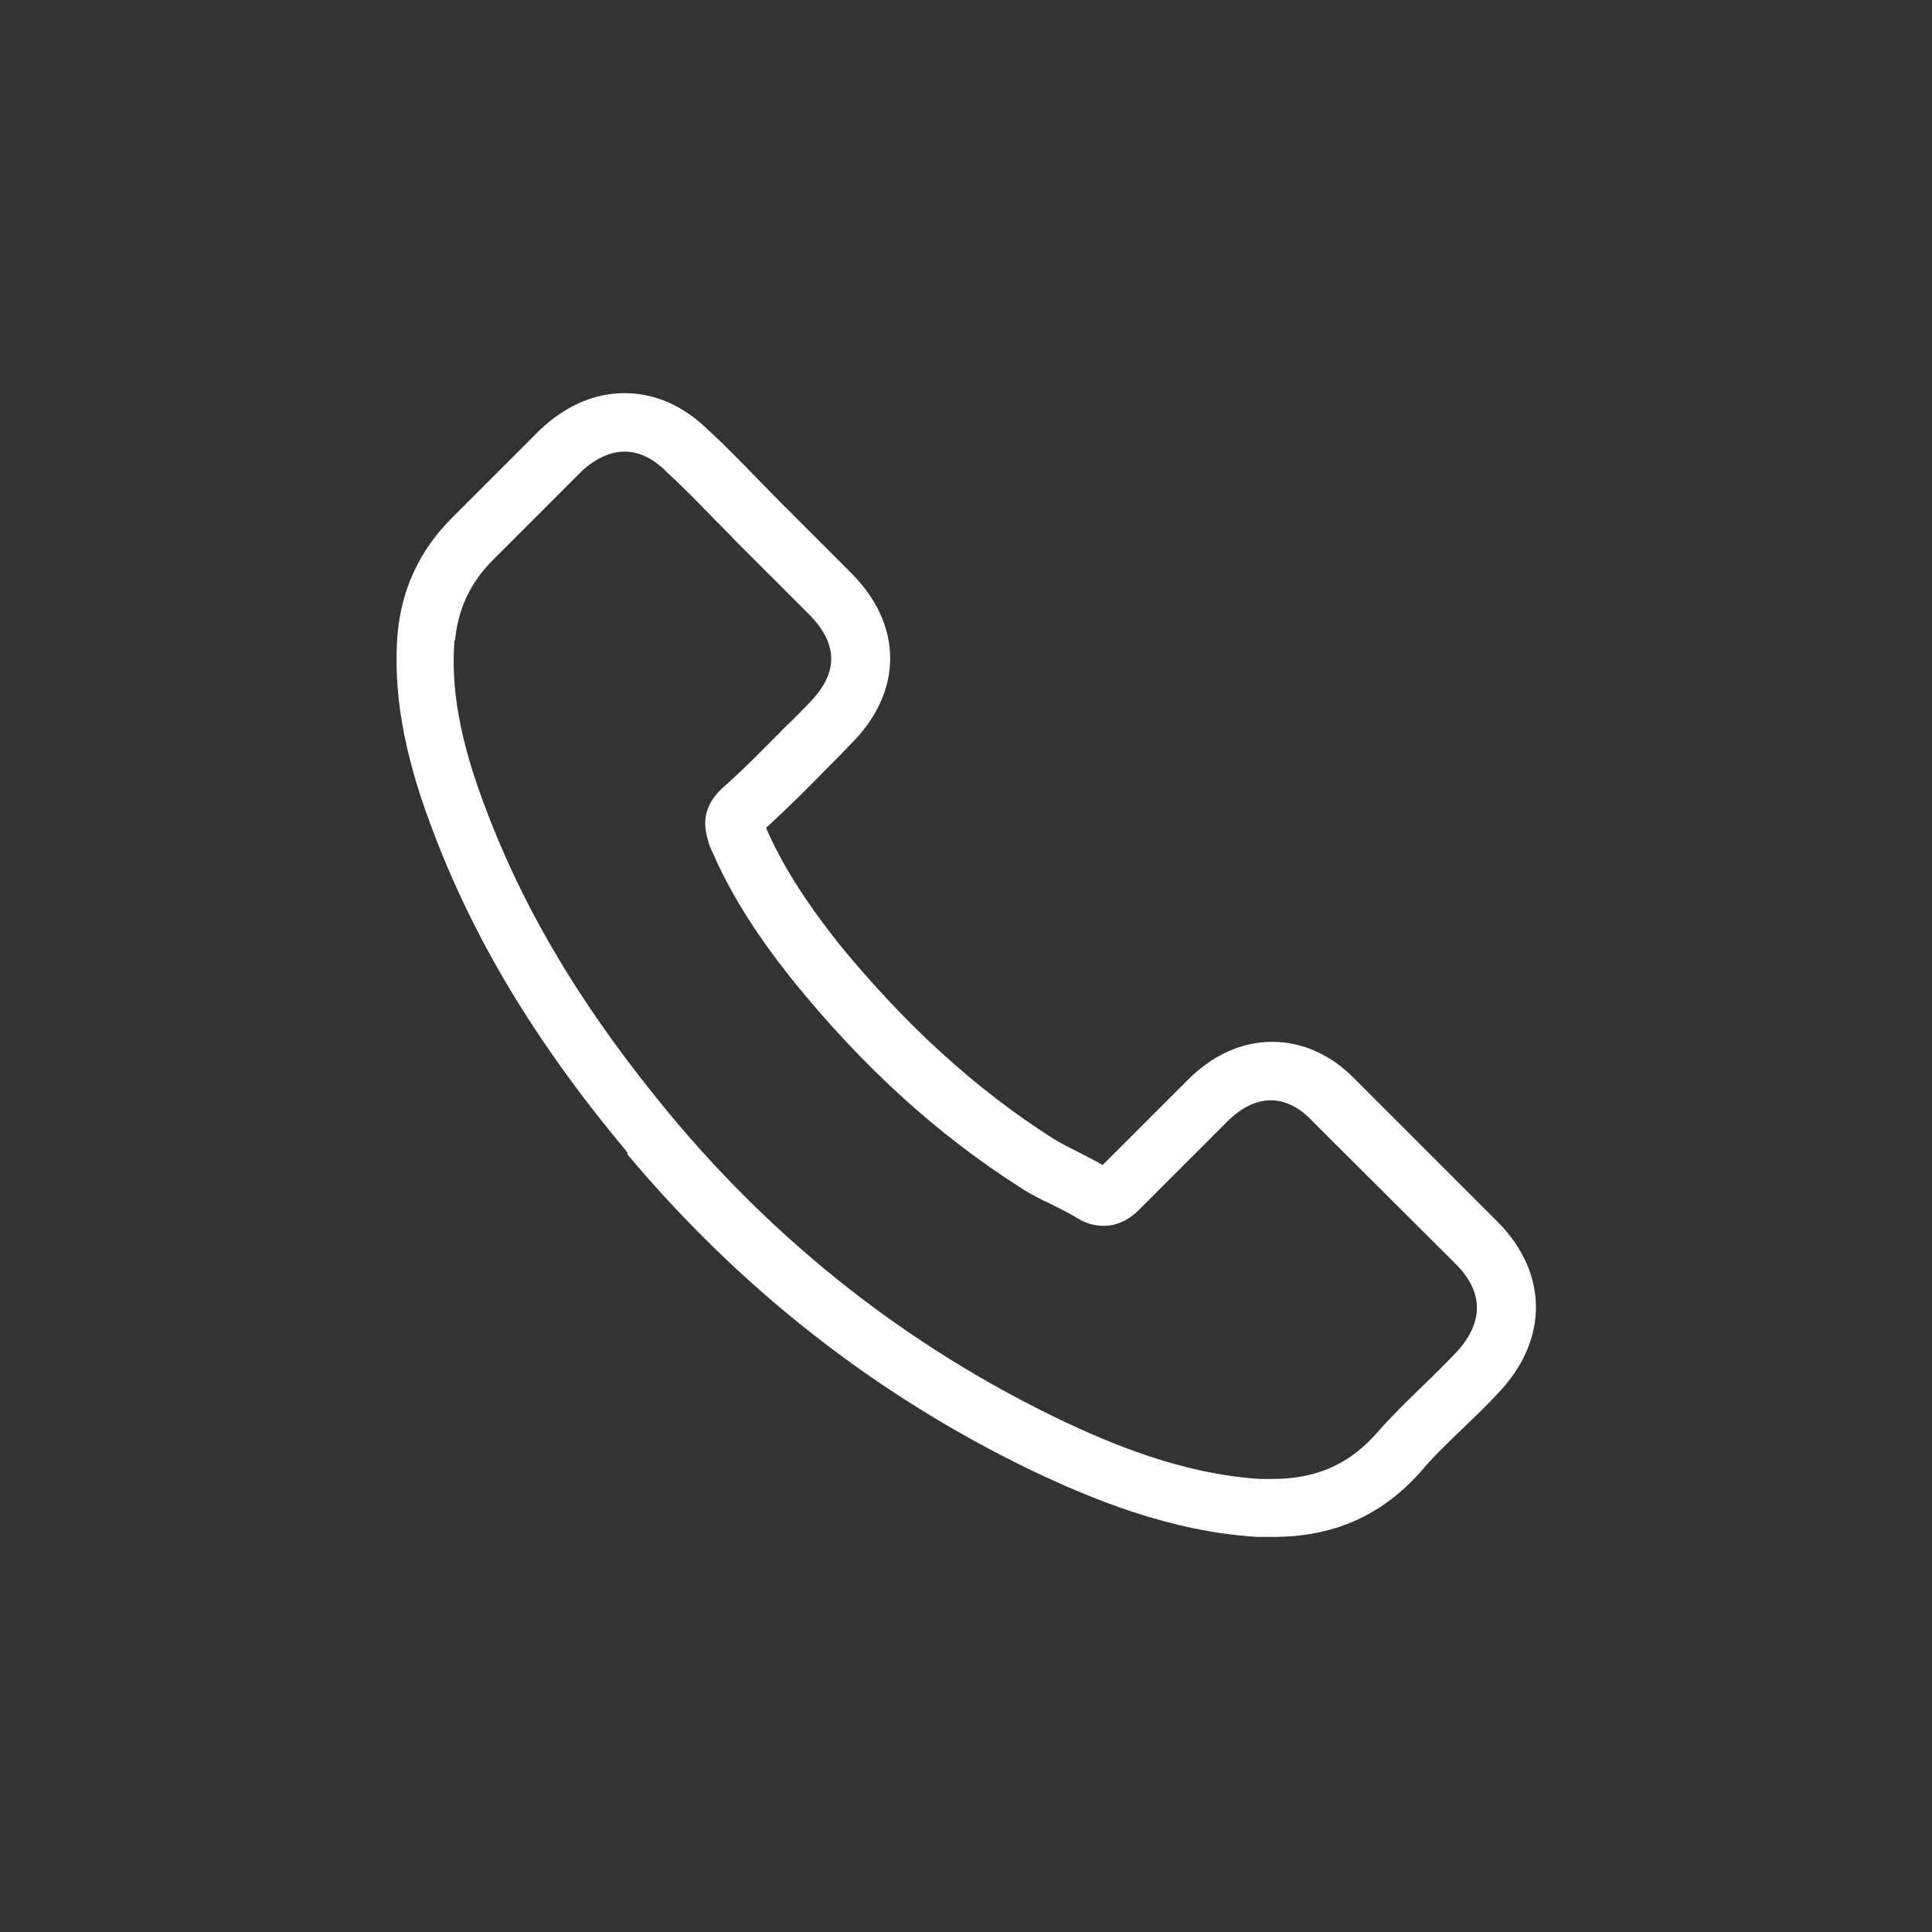
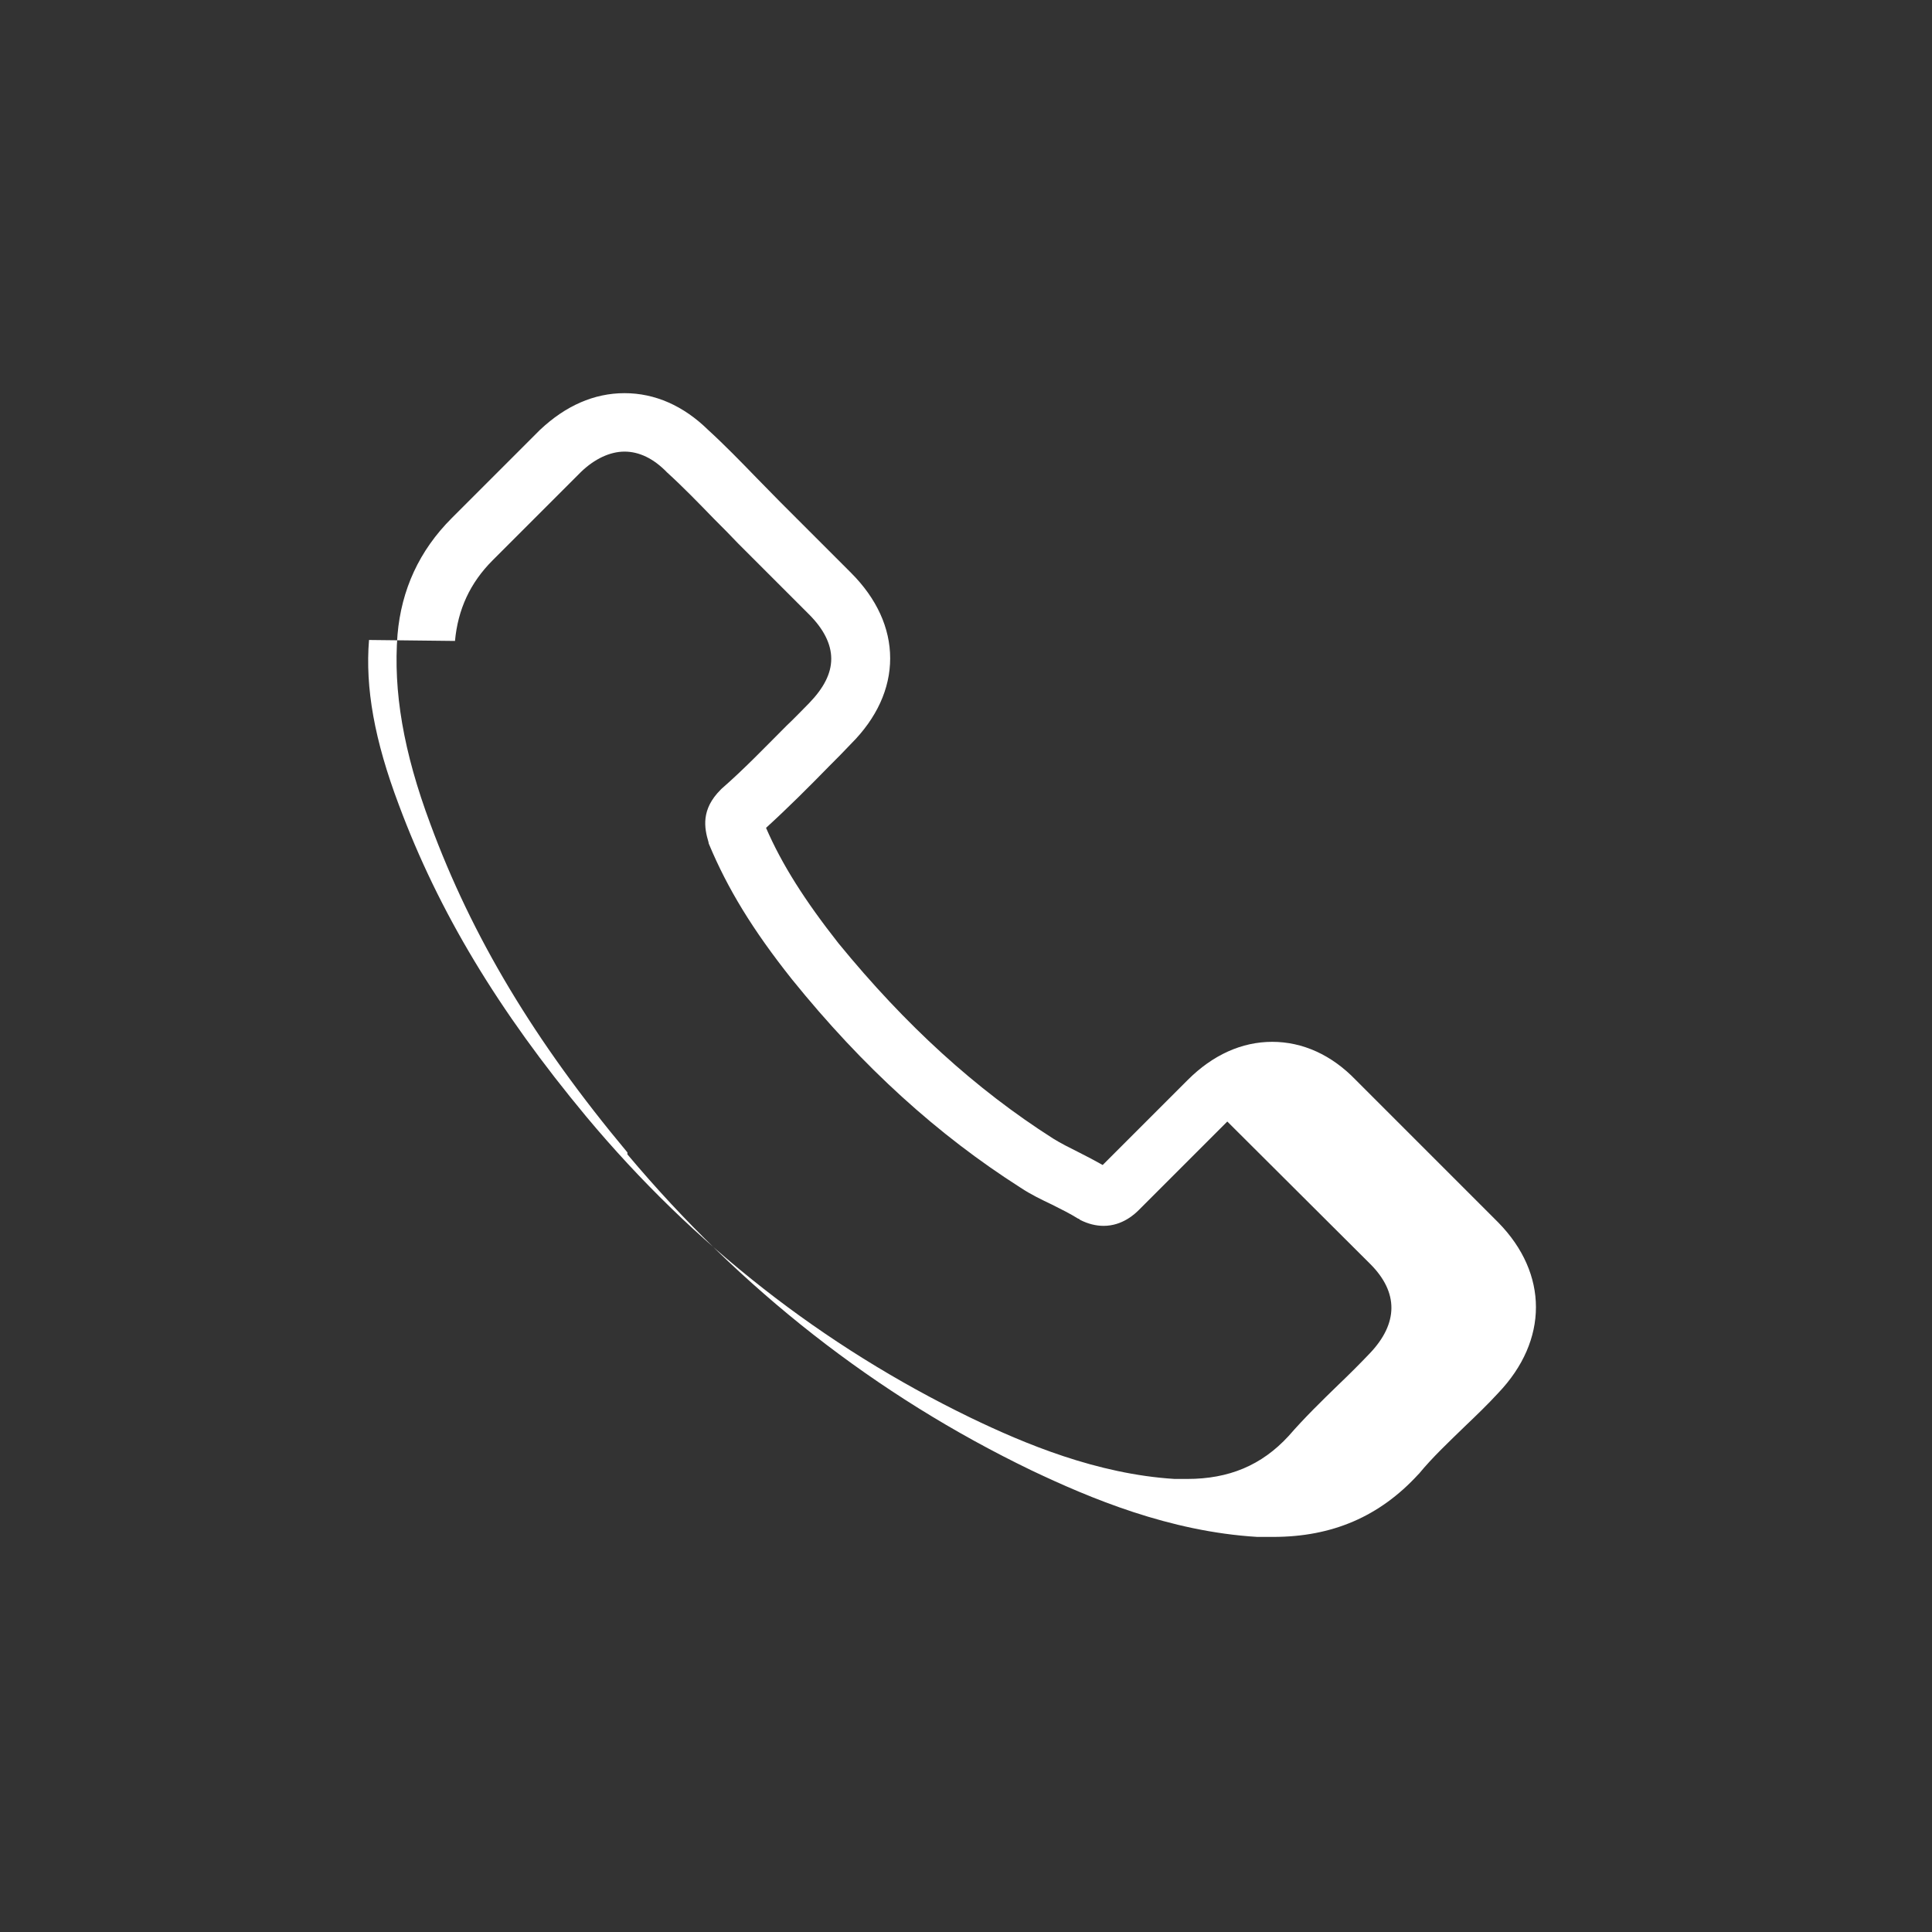
<svg xmlns="http://www.w3.org/2000/svg" id="_레이어_1" data-name="레이어 1" viewBox="0 0 40 40">
  <rect x="0" y="0" width="40" height="40" fill="#333333" stroke="none" />
  <defs>
    <style>
      .cls-1 {
        fill: #fff;
      }
    </style>
  </defs>
-   <path class="cls-1" d="M12.99,23.9c2.34,2.79,5.15,4.99,8.36,6.54,1.22.58,2.86,1.27,4.68,1.38.11,0,.22,0,.33,0,1.22,0,2.2-.42,3-1.29,0,0,.01-.01.02-.02.28-.34.61-.65.95-.98.23-.22.47-.45.69-.69,1.04-1.09,1.04-2.47,0-3.53l-2.95-2.95c-.5-.52-1.1-.79-1.73-.79s-1.23.27-1.75.79l-1.76,1.76c-.16-.09-.33-.18-.49-.26-.2-.1-.38-.19-.54-.29-1.6-1.02-3.05-2.34-4.44-4.04-.7-.89-1.17-1.63-1.5-2.39.46-.42.89-.85,1.31-1.28.15-.15.3-.3.45-.46.53-.53.81-1.14.81-1.77s-.28-1.24-.81-1.77l-1.46-1.46c-.17-.17-.33-.34-.5-.51-.32-.33-.66-.68-1-.99-.51-.5-1.1-.76-1.73-.76s-1.22.26-1.75.76l-1.83,1.83c-.67.67-1.04,1.48-1.12,2.41-.09,1.17.12,2.42.68,3.92.86,2.33,2.15,4.49,4.08,6.8ZM9.42,13.27c.06-.65.31-1.2.78-1.67l1.83-1.83c.28-.27.6-.42.9-.42s.6.14.88.43c.33.3.64.62.97.96.17.17.34.34.51.52l1.46,1.46c.3.3.46.61.46.92s-.16.61-.46.92c-.15.15-.3.31-.46.46-.46.46-.88.9-1.35,1.31l-.02.02c-.41.41-.34.79-.25,1.09,0,.01,0,.02.01.04.38.91.9,1.77,1.72,2.8,1.47,1.82,3.02,3.22,4.73,4.31.21.14.44.25.65.35.2.1.38.19.54.29.02,0,.03.02.05.03.16.08.32.12.48.12.39,0,.65-.25.73-.33l1.83-1.83c.28-.28.59-.44.9-.44.37,0,.68.23.87.44l2.96,2.95c.59.59.58,1.23-.01,1.85-.21.22-.42.43-.65.65-.34.33-.7.68-1.03,1.06-.56.61-1.24.89-2.1.89-.08,0-.17,0-.26,0-1.61-.1-3.11-.73-4.23-1.27-3.05-1.48-5.73-3.57-7.95-6.23-1.83-2.2-3.06-4.25-3.88-6.45-.51-1.35-.7-2.43-.62-3.42Z" />
+   <path class="cls-1" d="M12.99,23.9c2.34,2.79,5.15,4.99,8.36,6.54,1.22.58,2.86,1.27,4.68,1.38.11,0,.22,0,.33,0,1.22,0,2.2-.42,3-1.29,0,0,.01-.01.02-.02.28-.34.61-.65.95-.98.23-.22.47-.45.69-.69,1.04-1.09,1.04-2.47,0-3.53l-2.95-2.95c-.5-.52-1.1-.79-1.73-.79s-1.23.27-1.75.79l-1.76,1.76c-.16-.09-.33-.18-.49-.26-.2-.1-.38-.19-.54-.29-1.6-1.02-3.05-2.34-4.44-4.04-.7-.89-1.17-1.63-1.5-2.39.46-.42.89-.85,1.31-1.28.15-.15.3-.3.45-.46.53-.53.81-1.14.81-1.77s-.28-1.24-.81-1.77l-1.46-1.46c-.17-.17-.33-.34-.5-.51-.32-.33-.66-.68-1-.99-.51-.5-1.1-.76-1.73-.76s-1.22.26-1.75.76l-1.83,1.83c-.67.67-1.04,1.48-1.12,2.41-.09,1.17.12,2.42.68,3.92.86,2.33,2.15,4.49,4.08,6.8ZM9.42,13.27c.06-.65.31-1.2.78-1.67l1.83-1.83c.28-.27.6-.42.9-.42s.6.14.88.43c.33.3.64.62.97.96.17.17.34.34.51.52l1.46,1.46c.3.3.46.61.46.92s-.16.61-.46.92c-.15.15-.3.31-.46.46-.46.46-.88.9-1.35,1.31l-.02.02c-.41.41-.34.79-.25,1.09,0,.01,0,.02.01.04.38.91.9,1.77,1.72,2.8,1.47,1.82,3.02,3.22,4.73,4.31.21.14.44.25.65.35.2.1.38.19.54.29.02,0,.03.02.05.03.16.08.32.12.48.12.39,0,.65-.25.73-.33l1.83-1.83l2.96,2.95c.59.59.58,1.23-.01,1.85-.21.22-.42.43-.65.65-.34.33-.7.68-1.03,1.06-.56.61-1.24.89-2.1.89-.08,0-.17,0-.26,0-1.61-.1-3.11-.73-4.23-1.27-3.05-1.48-5.73-3.57-7.95-6.23-1.83-2.2-3.06-4.25-3.88-6.45-.51-1.35-.7-2.43-.62-3.42Z" />
</svg>